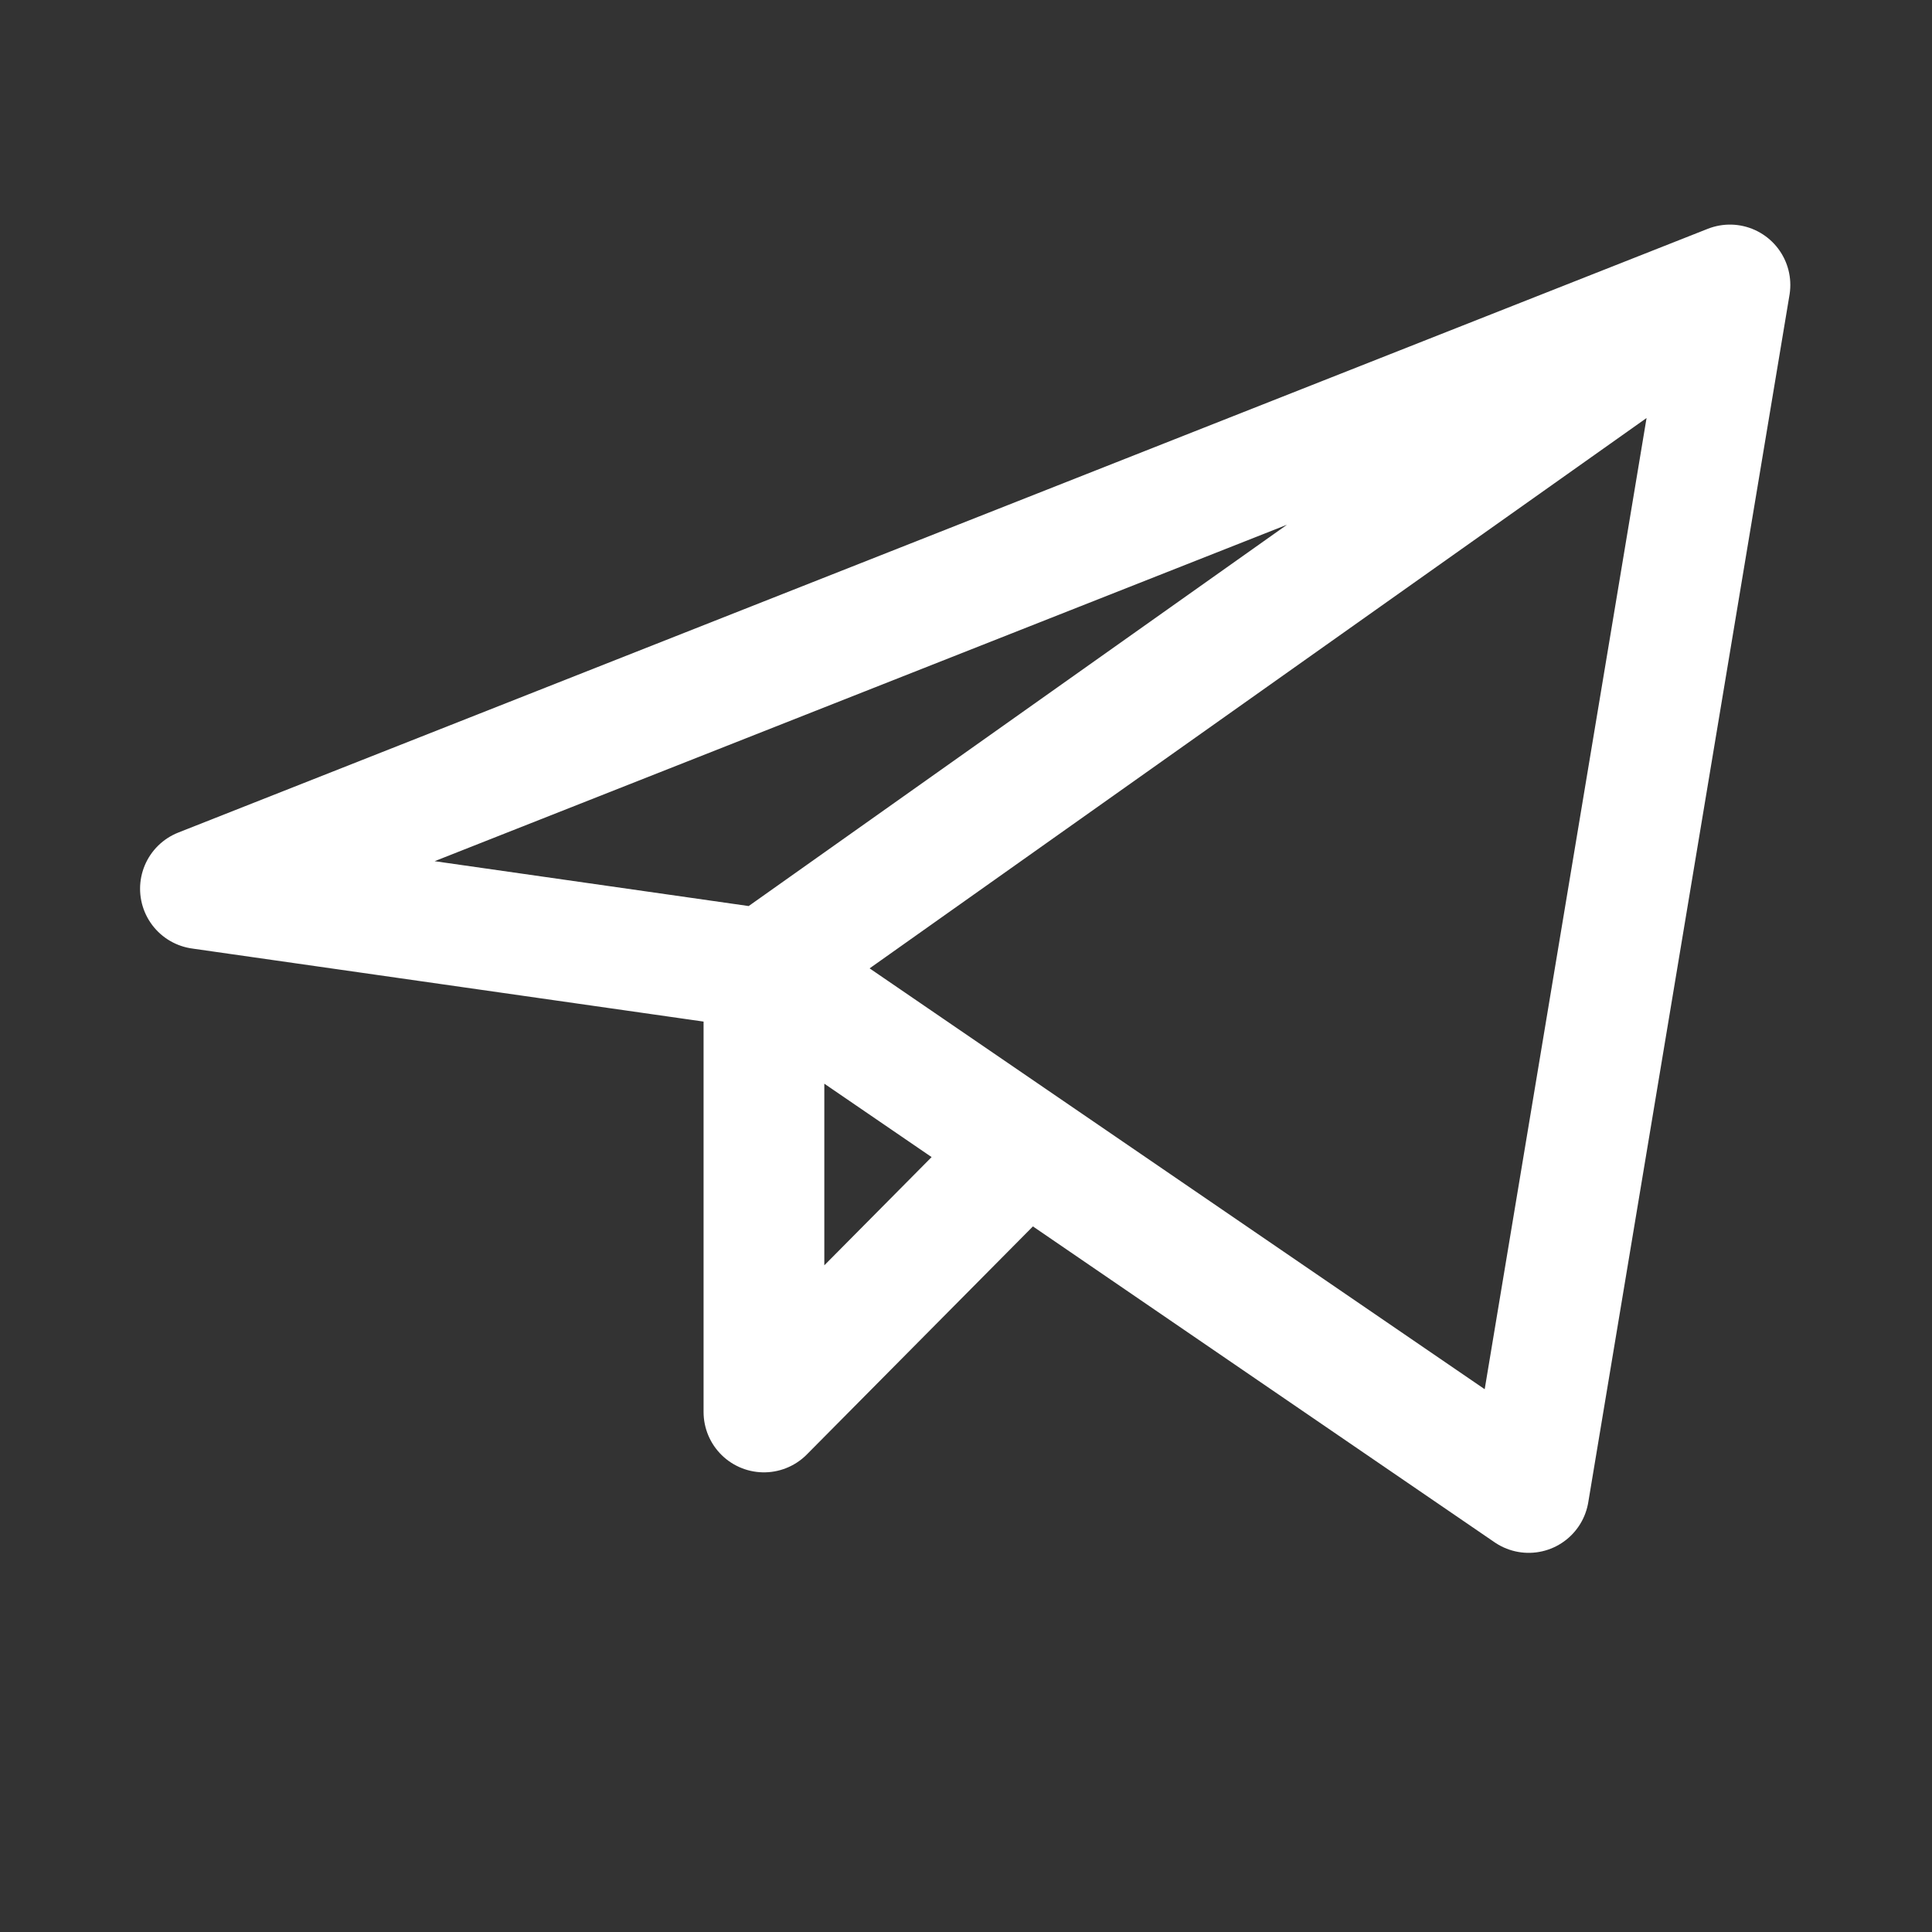
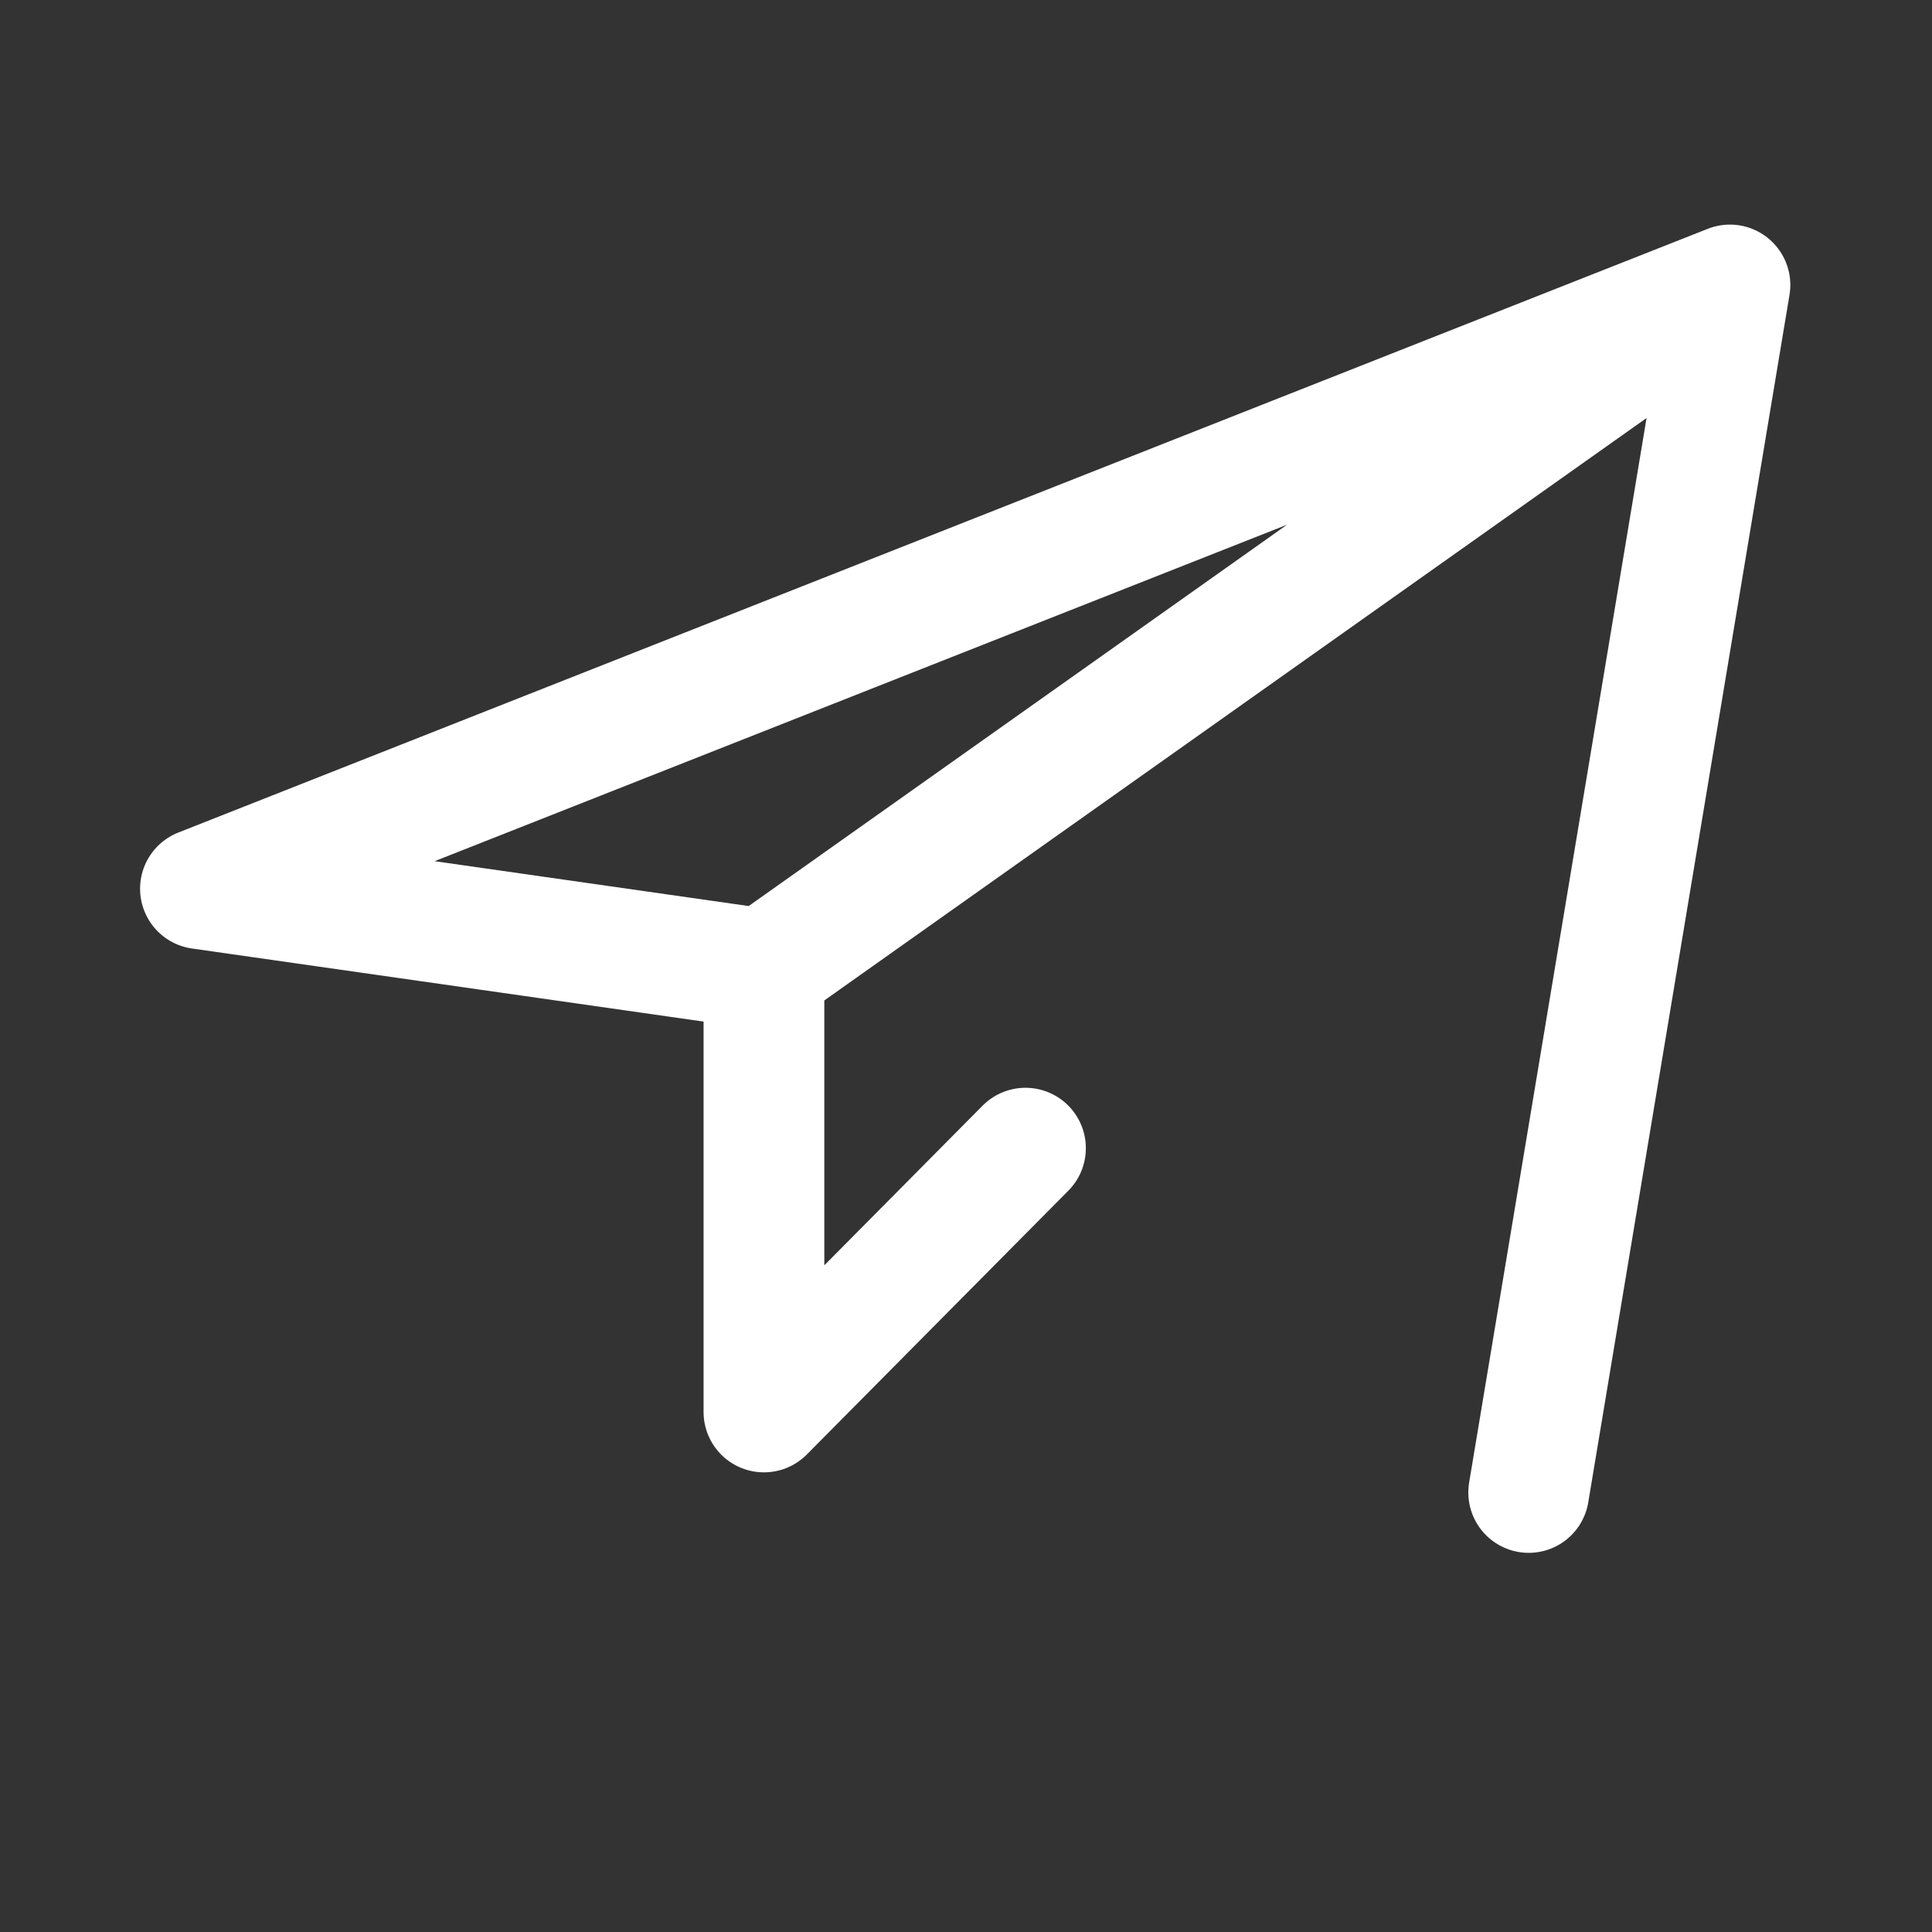
<svg xmlns="http://www.w3.org/2000/svg" width="800" height="800" viewBox="0 0 800 800" fill="none">
  <rect x="0" y="0" width="800" height="800" fill="#333333" stroke="none" />
-   <path d="M716.333 118L83 368L316.333 401.333M716.333 118L633 618L316.333 401.333M716.333 118L316.333 401.333M316.333 401.333V584.667L424.627 475.43" stroke="white" stroke-width="50" stroke-linecap="round" stroke-linejoin="round" />
+   <path d="M716.333 118L83 368L316.333 401.333M716.333 118L633 618M716.333 118L316.333 401.333M316.333 401.333V584.667L424.627 475.43" stroke="white" stroke-width="50" stroke-linecap="round" stroke-linejoin="round" />
</svg>